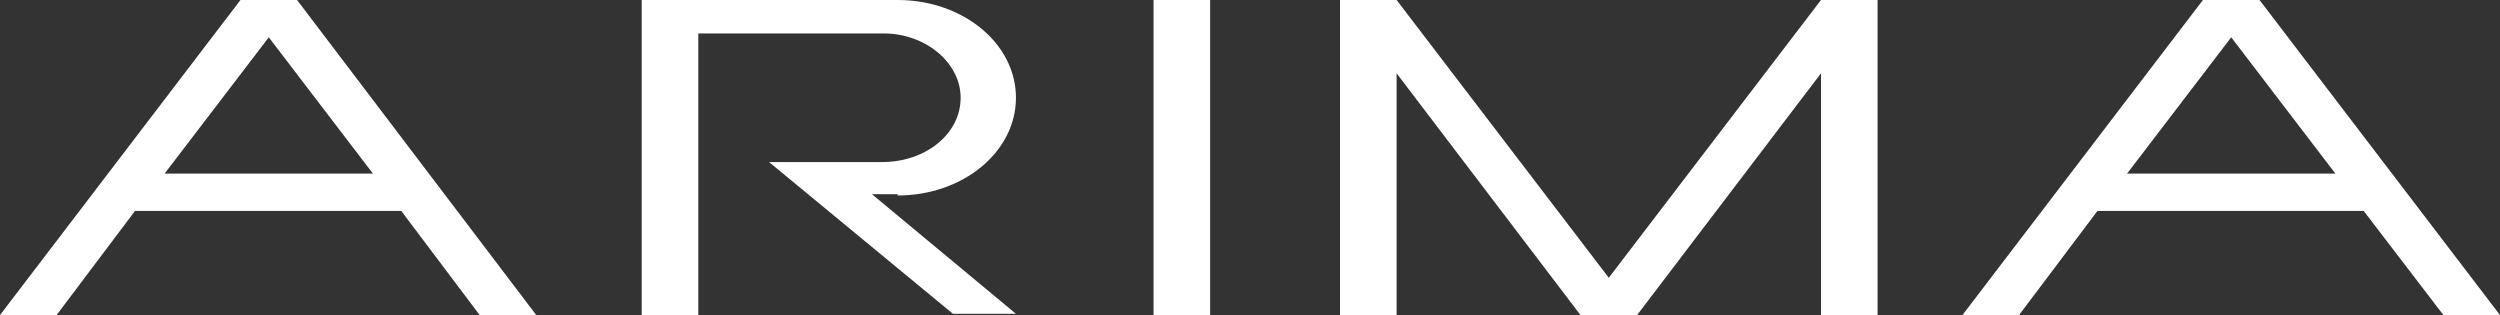
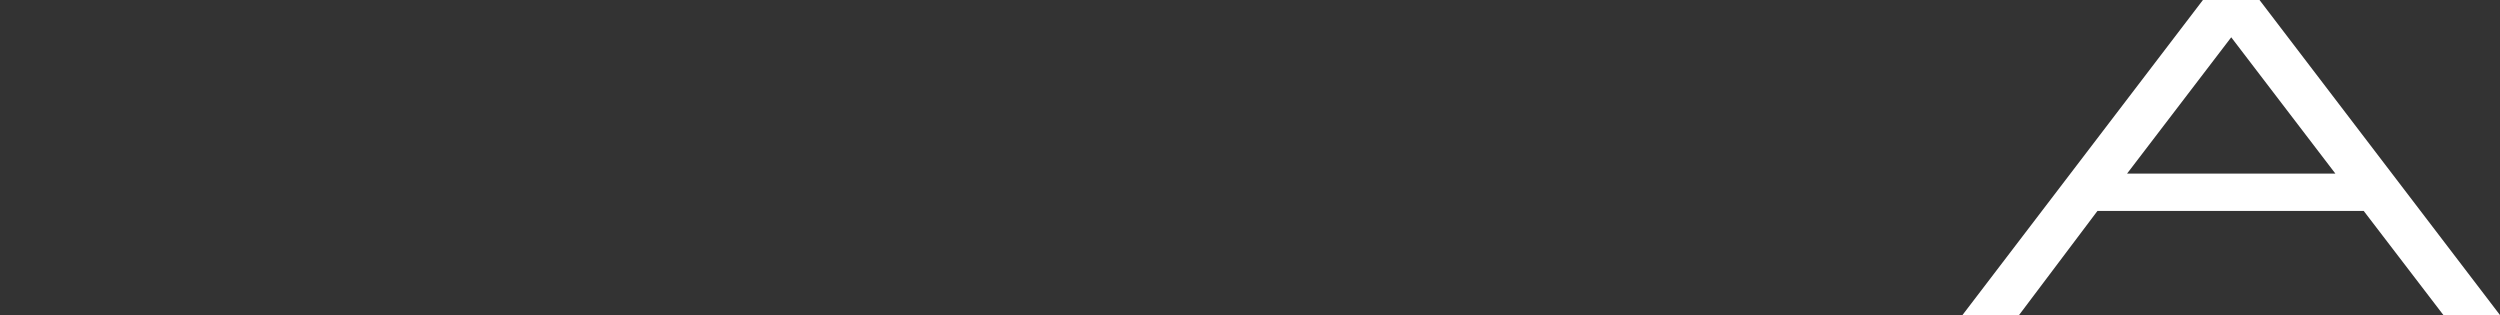
<svg xmlns="http://www.w3.org/2000/svg" version="1.1" id="Слой_1" x="0px" y="0px" viewBox="0 0 194.4 24.5" style="enable-background:new 0 0 194.4 24.5;" xml:space="preserve">
  <rect x="0" y="0" width="194.4" height="24.5" fill="#333333" stroke="none" />
  <style type="text/css"> .st0{fill:#FFFFFF;} </style>
  <g>
-     <path class="st0" d="M23.1,0h-4.4l0,0L0,24.5h4.4l6.1-8.1h20.7l6.1,8.1h4.4L23.1,0L23.1,0z M12.8,13.5l8.1-10.6L29,13.5H12.8z" />
-     <path class="st0" d="M69.8,15.2c5.1,0,9.2-3.4,9.2-7.6S74.9,0,69.8,0H49.9v24.5h4.4V2.6h14.4c3.3,0,6,2.3,6,5c0,2.8-2.7,5-6.1,5 h-8.8l14.3,11.8H79l-11.2-9.3h2V15.2z" />
    <path class="st0" d="M190,24.5h4.4L175.7,0l0,0h-4.4l0,0l-18.7,24.5h4.4l6.1-8.1h20.7L190,24.5z M165.4,13.5l8.1-10.6l8.1,10.6 H165.4z" />
-     <polygon class="st0" points="125.1,21.6 108.6,0 104.2,0 104.2,24.5 108.6,24.5 108.6,5.7 122.9,24.5 122.9,24.5 127.3,24.5 127.3,24.5 141.6,5.7 141.6,24.5 146,24.5 146,0 141.6,0 " />
-     <rect x="89.7" class="st0" width="4.4" height="24.5" />
  </g>
</svg>